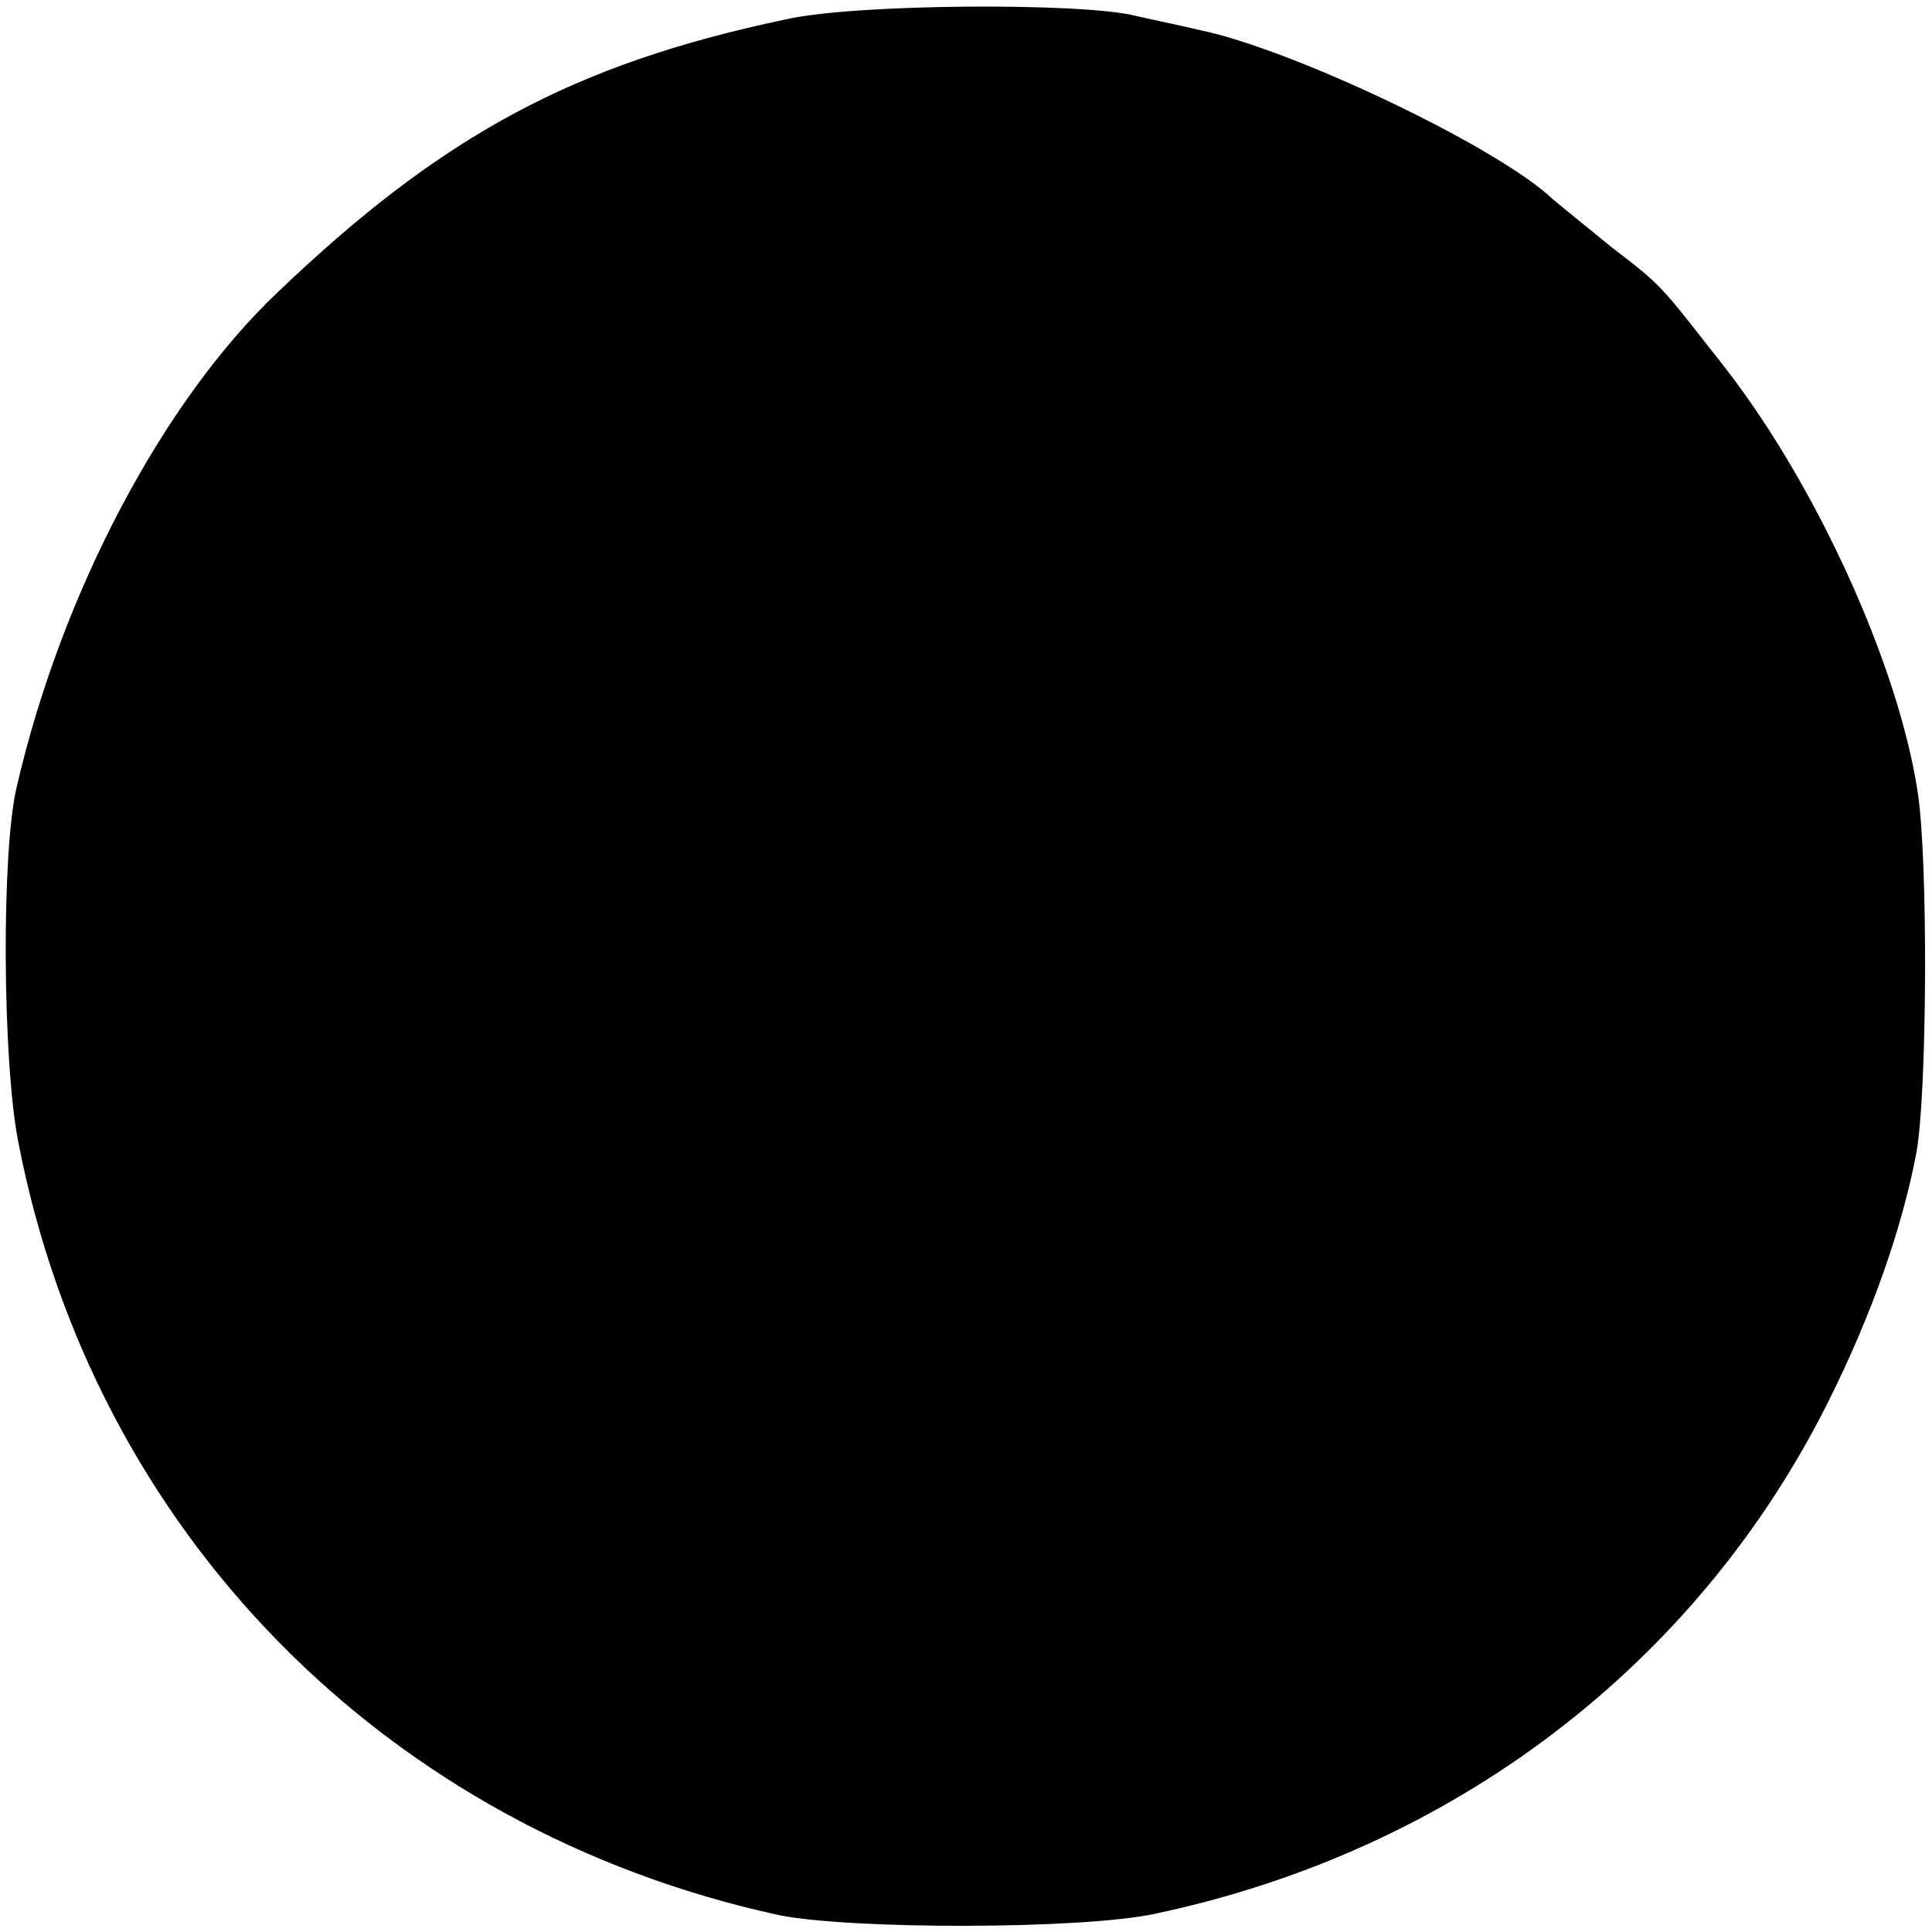
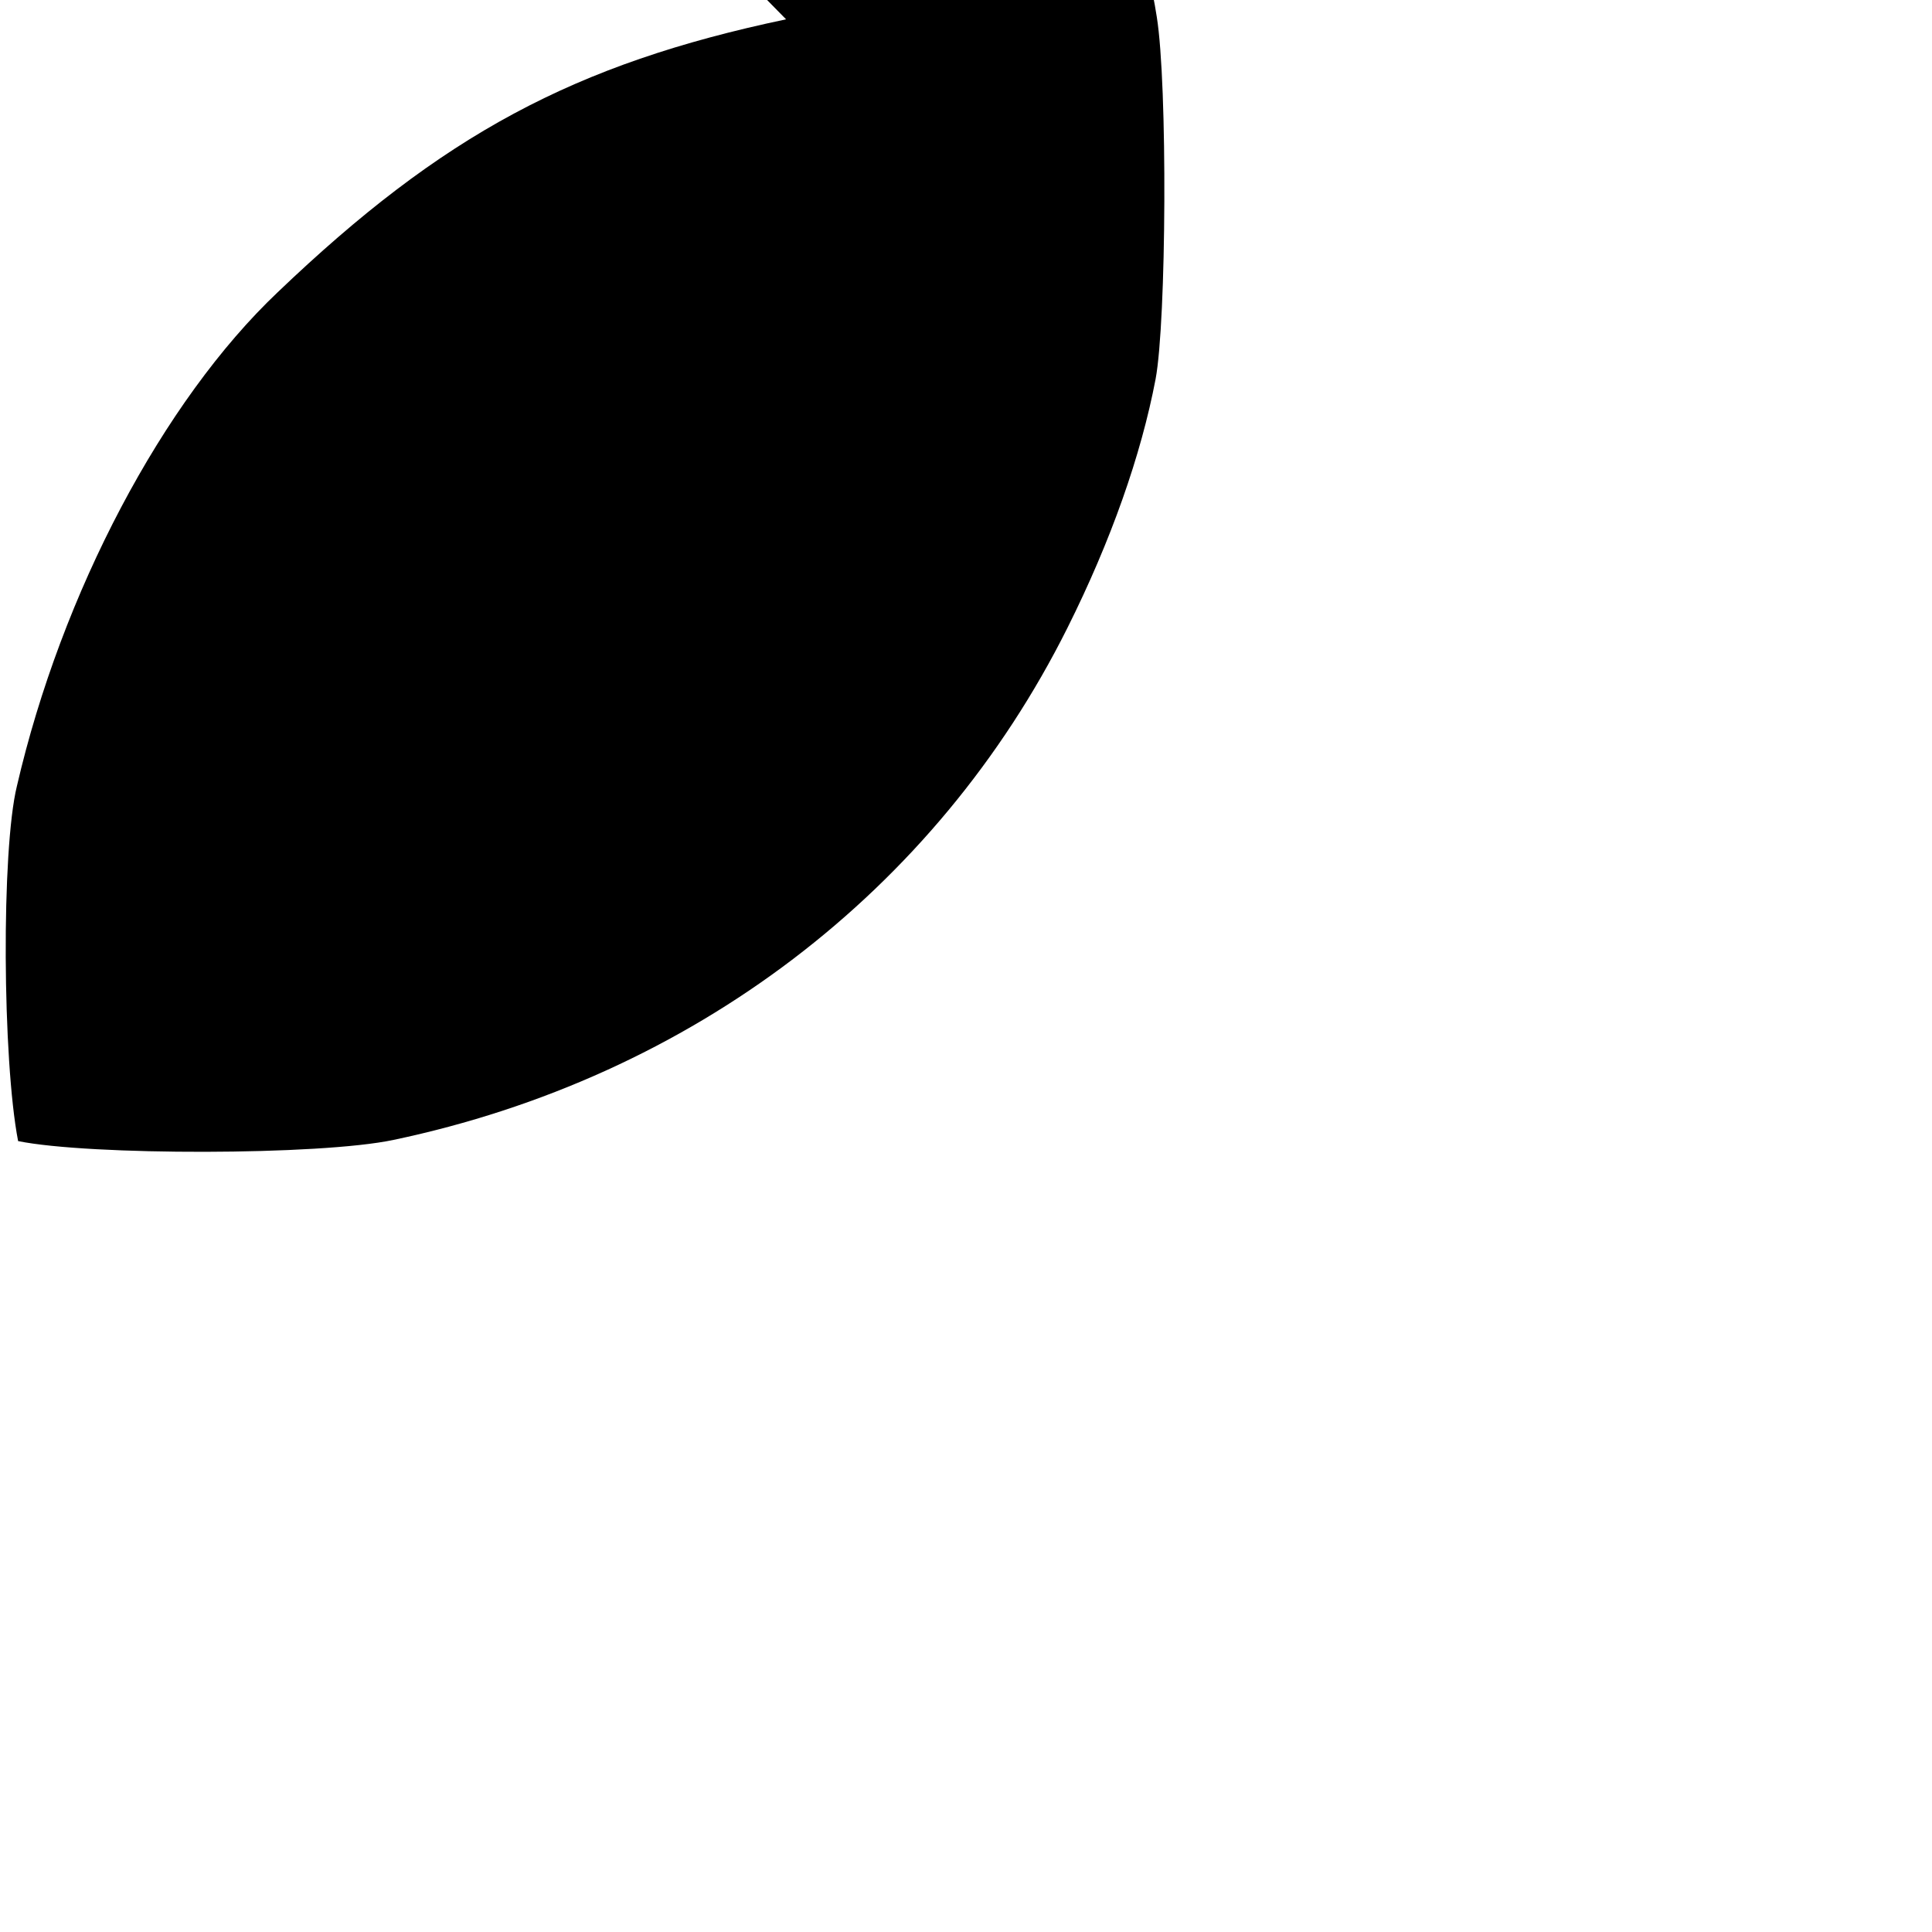
<svg xmlns="http://www.w3.org/2000/svg" version="1.0" width="160pt" height="160pt" viewBox="0 0 160 160">
  <g transform="translate(0,160) scale(0.1,-0.1)" fill="#000" stroke="none">
-     <path d="M651 1584c-176-37-285-96-421-226-95-90-179-249-216-409-13-53-12-227 1-294C77 332 319 85 645 14c59-12 250-12 311 1 247 52 449 206 558 424 36 72 61 143 73 206 9 48 10 244 1 3e2-16 104-83 252-159 350-55 70-51 67-94 1e2-21 17-43 35-49 40-45 43-215 124-292 140-21 5-46 10-54 12-44 11-232 10-289-3z" />
+     <path d="M651 1584c-176-37-285-96-421-226-95-90-179-249-216-409-13-53-12-227 1-294c59-12 250-12 311 1 247 52 449 206 558 424 36 72 61 143 73 206 9 48 10 244 1 3e2-16 104-83 252-159 350-55 70-51 67-94 1e2-21 17-43 35-49 40-45 43-215 124-292 140-21 5-46 10-54 12-44 11-232 10-289-3z" />
  </g>
</svg>